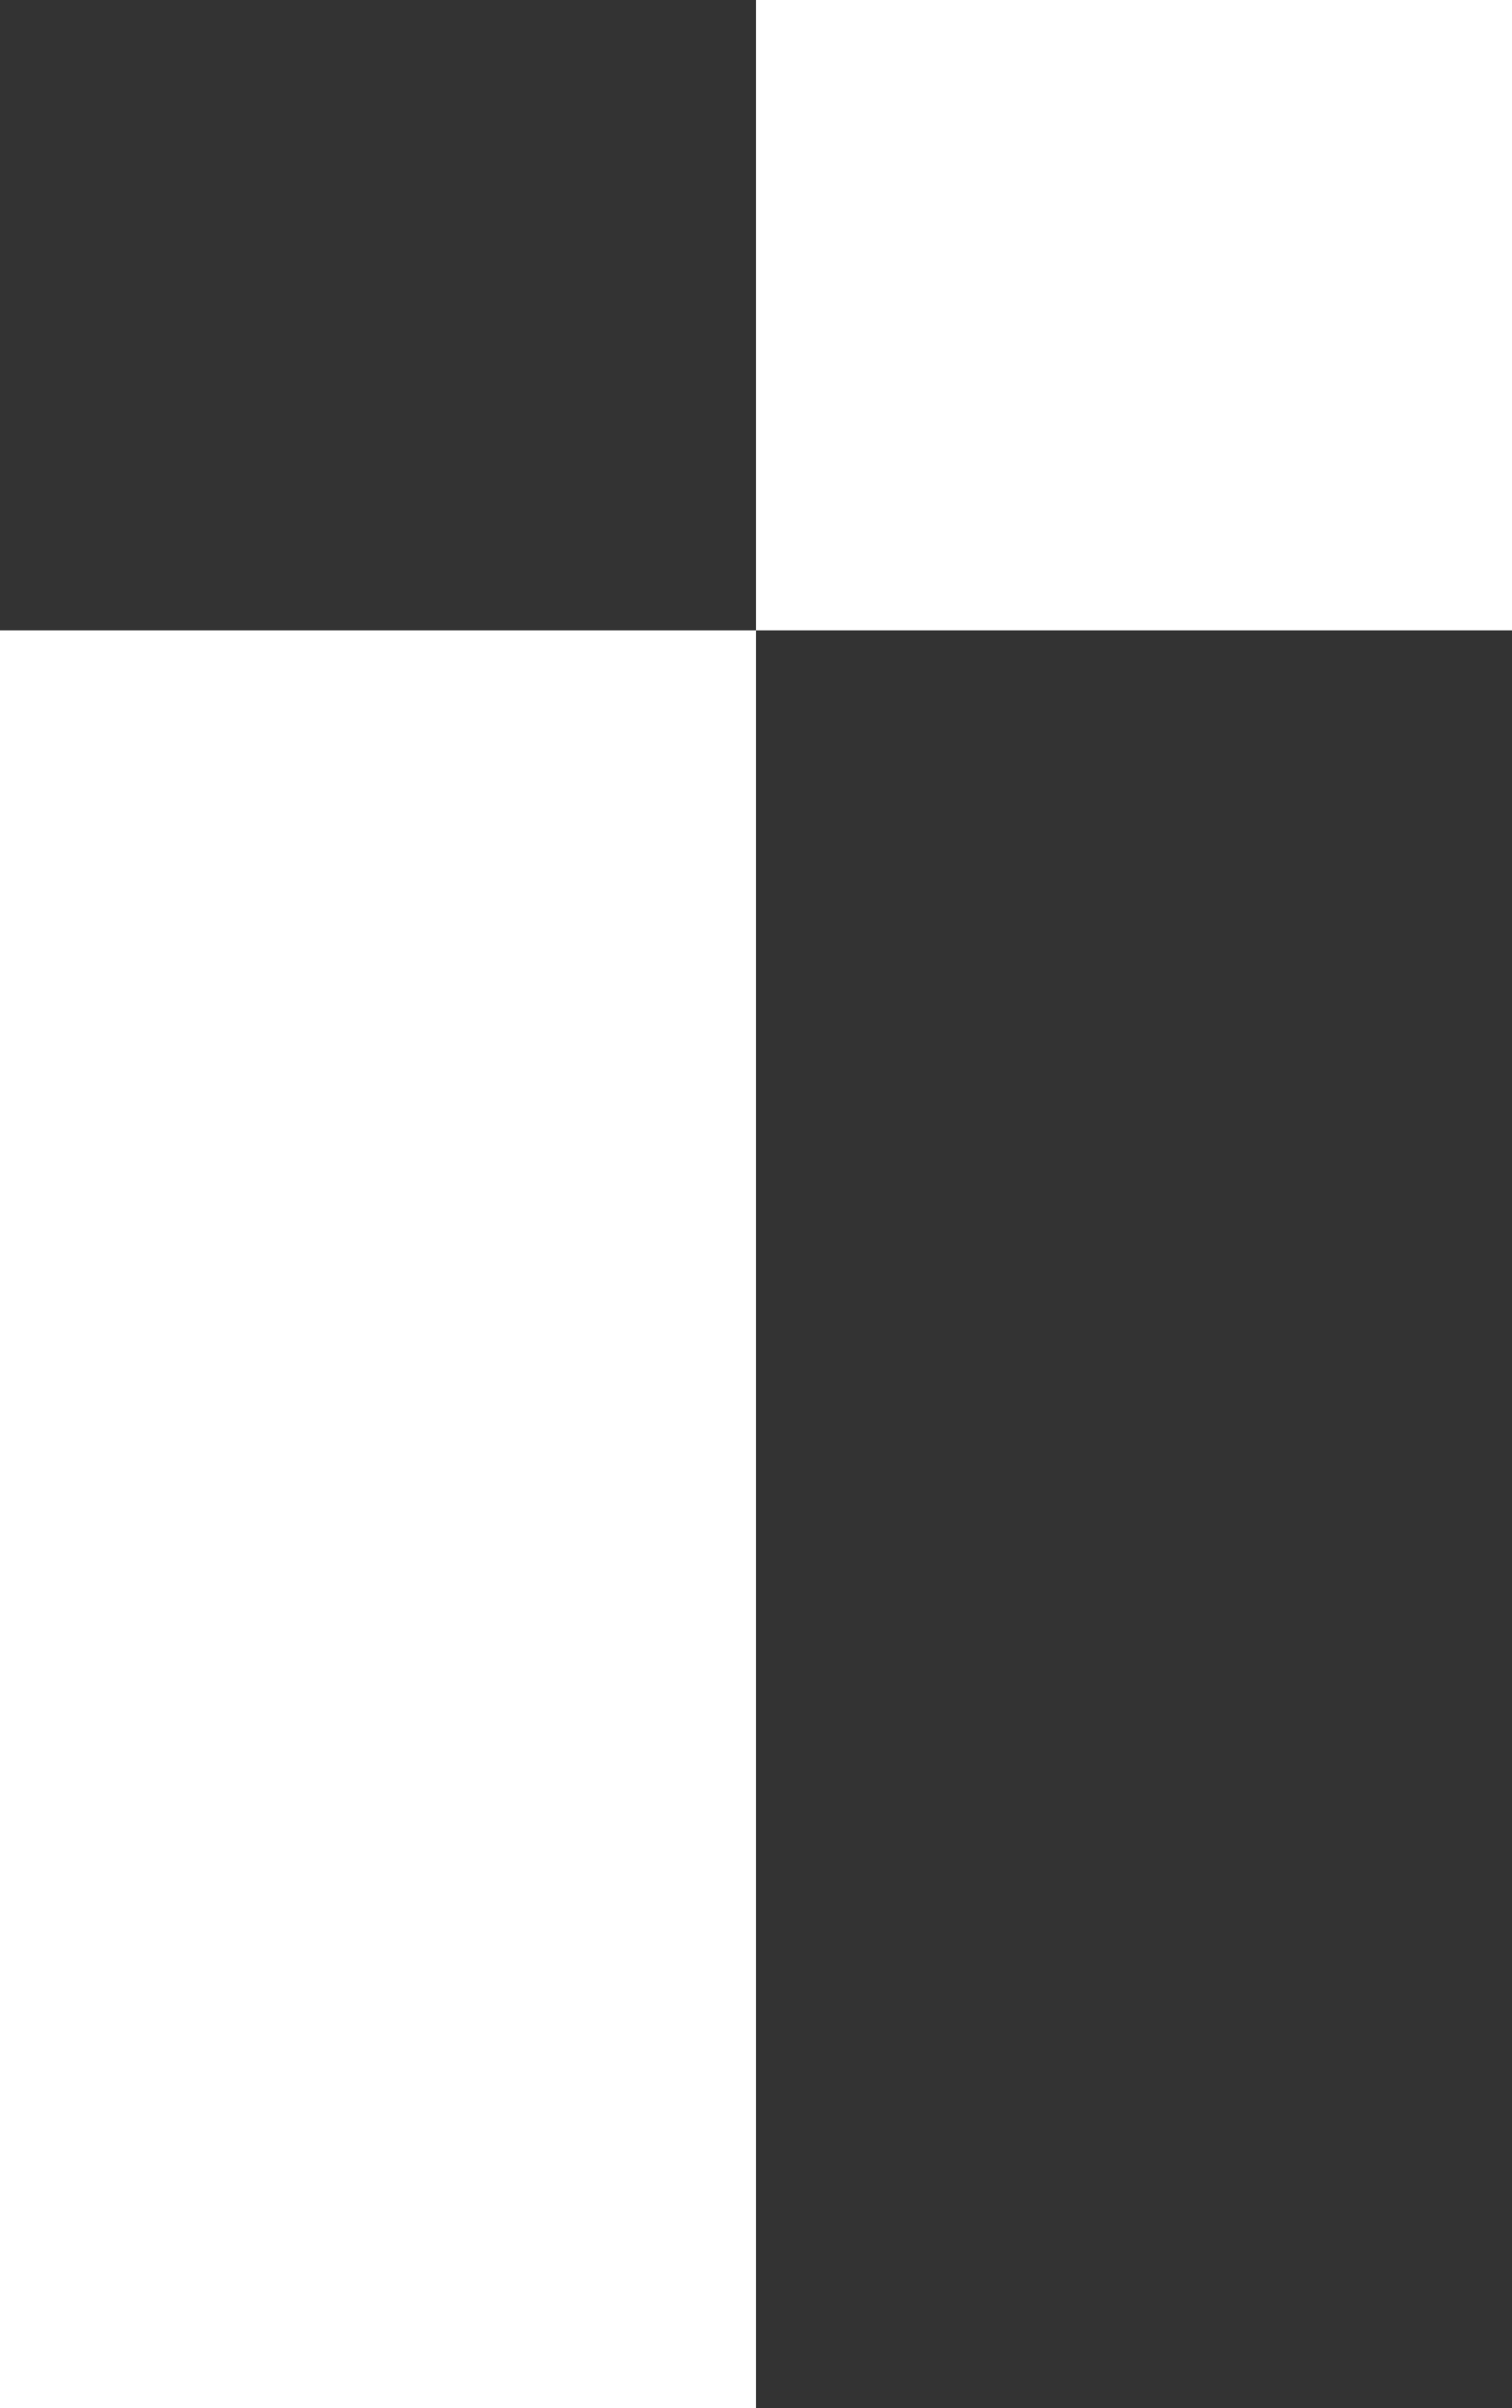
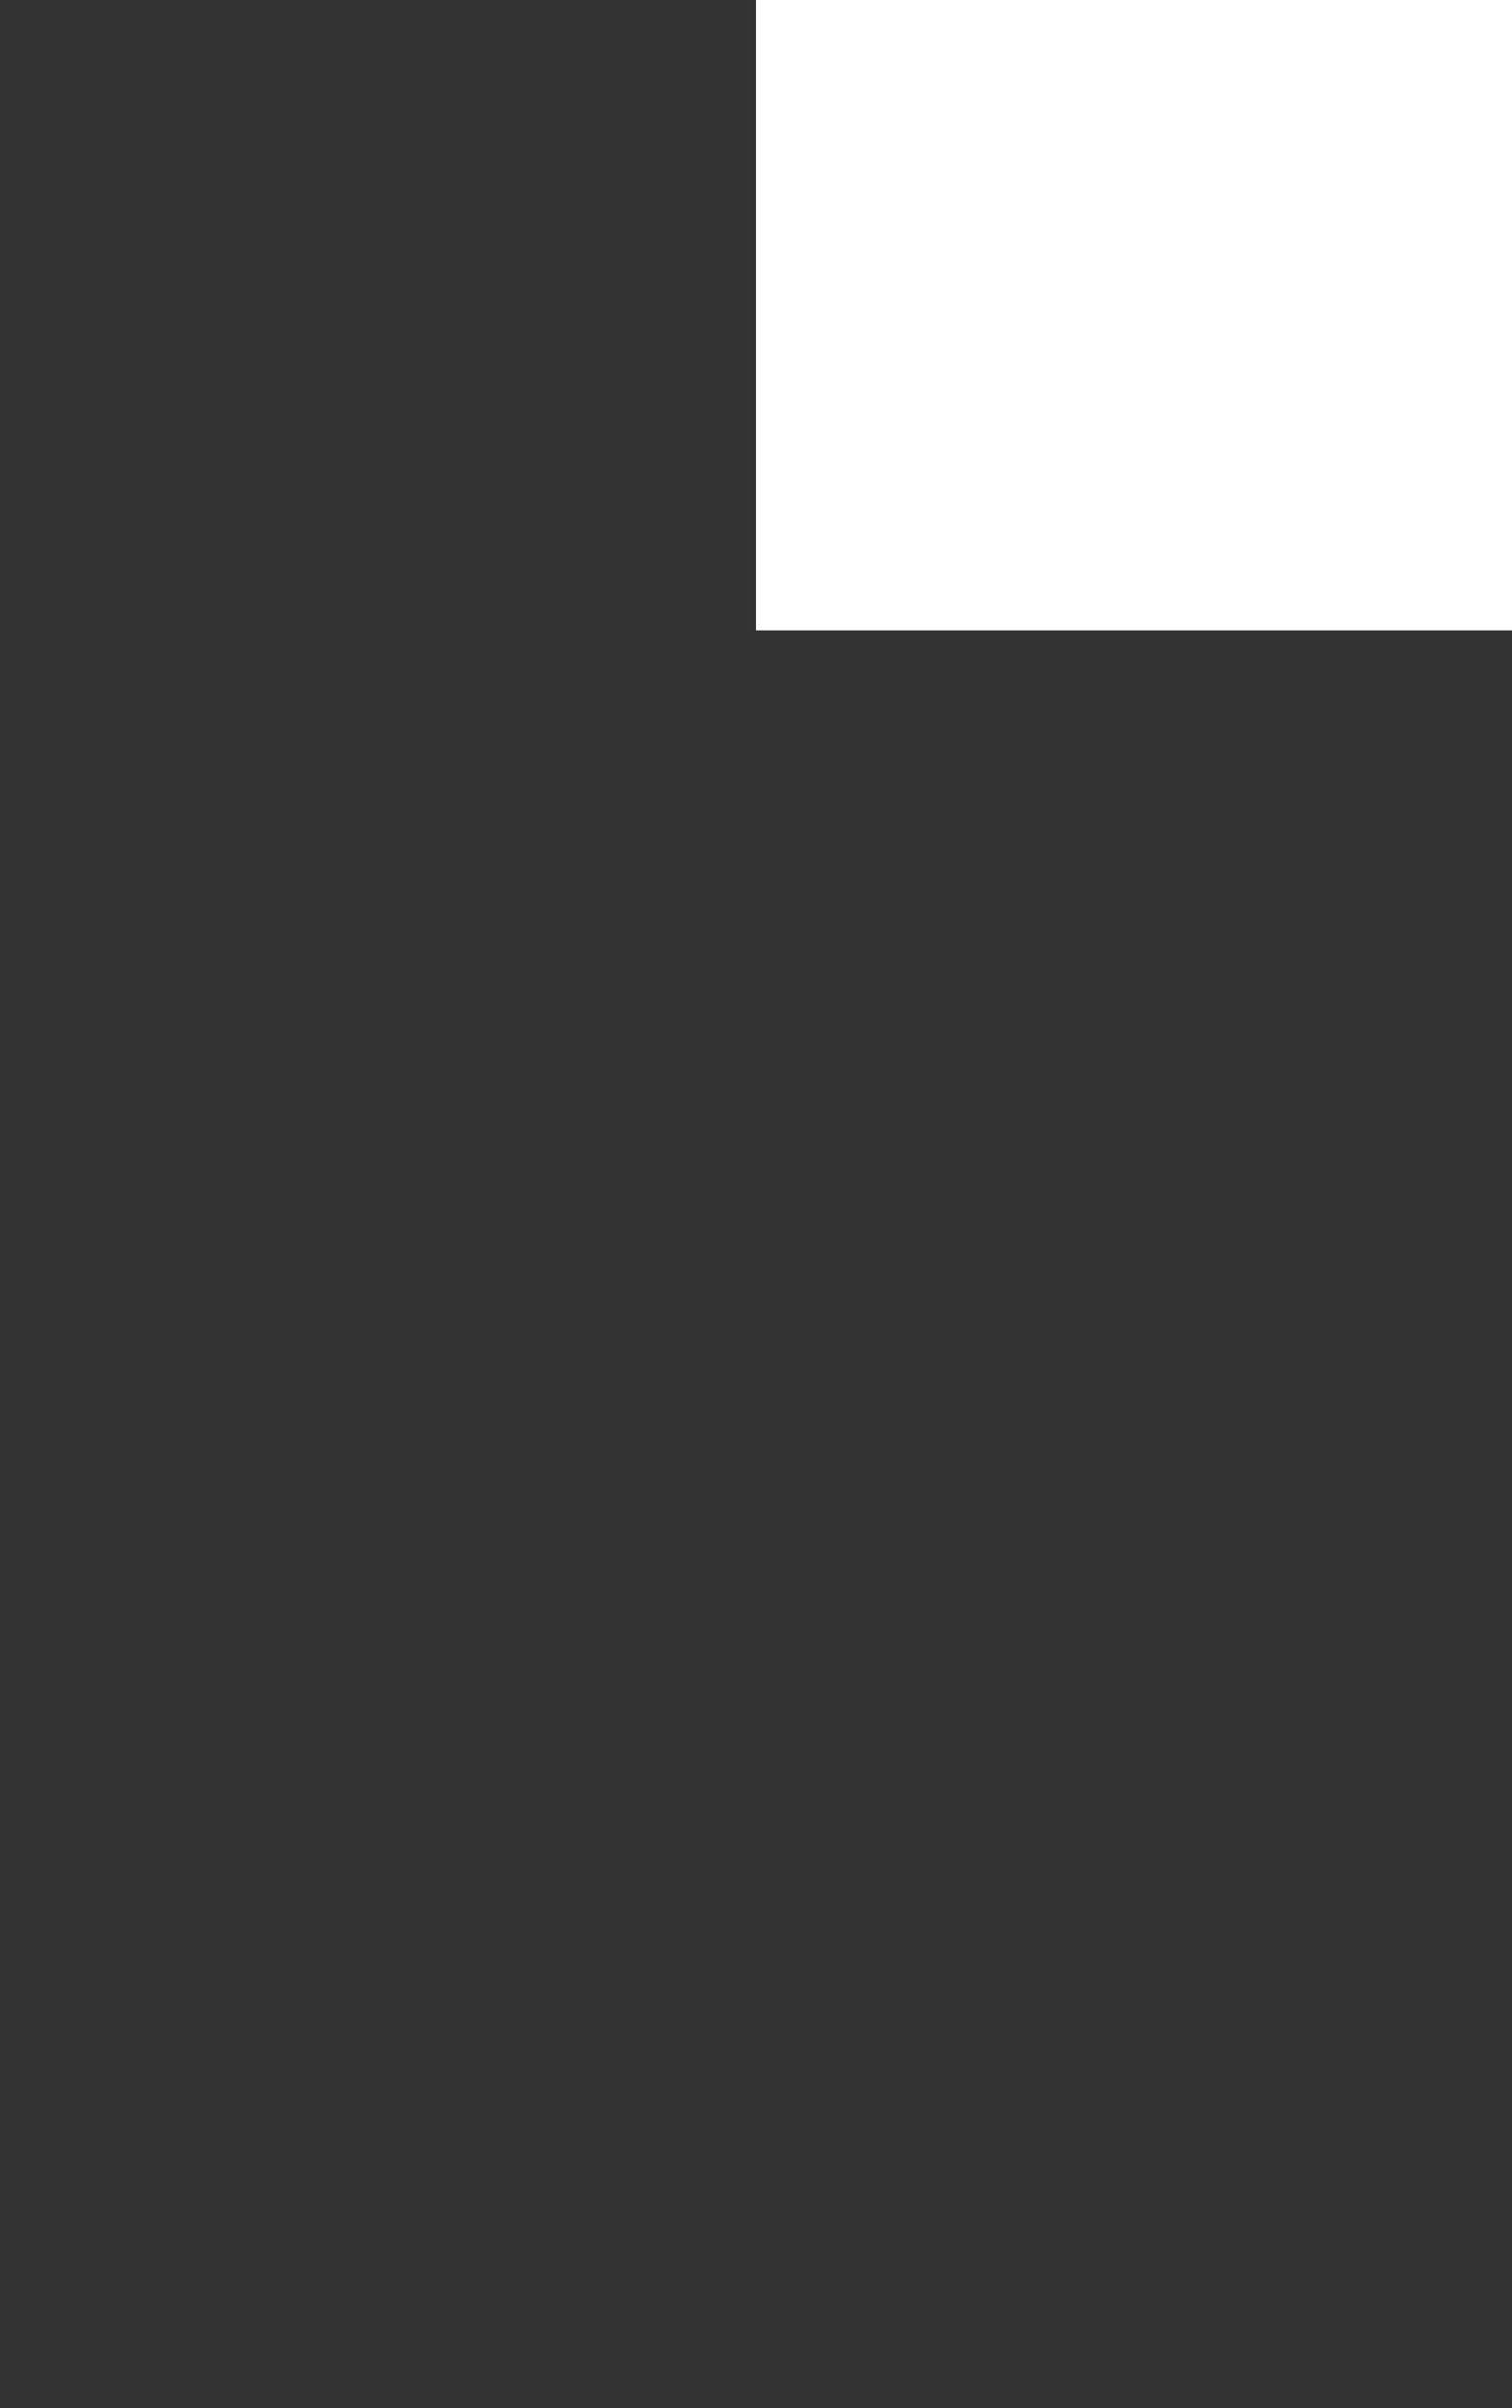
<svg xmlns="http://www.w3.org/2000/svg" version="1.1" id="Layer_1" x="0px" y="0px" viewBox="0 0 120 191" style="enable-background:new 0 0 120 191;" xml:space="preserve">
  <rect x="0" y="0" width="120" height="191" fill="#333333" stroke="none" />
  <style type="text/css">
	.st0{fill:#FFFFFF;}
</style>
-   <rect y="50" class="st0" width="60" height="141" />
  <rect x="60" class="st0" width="60" height="50" />
</svg>